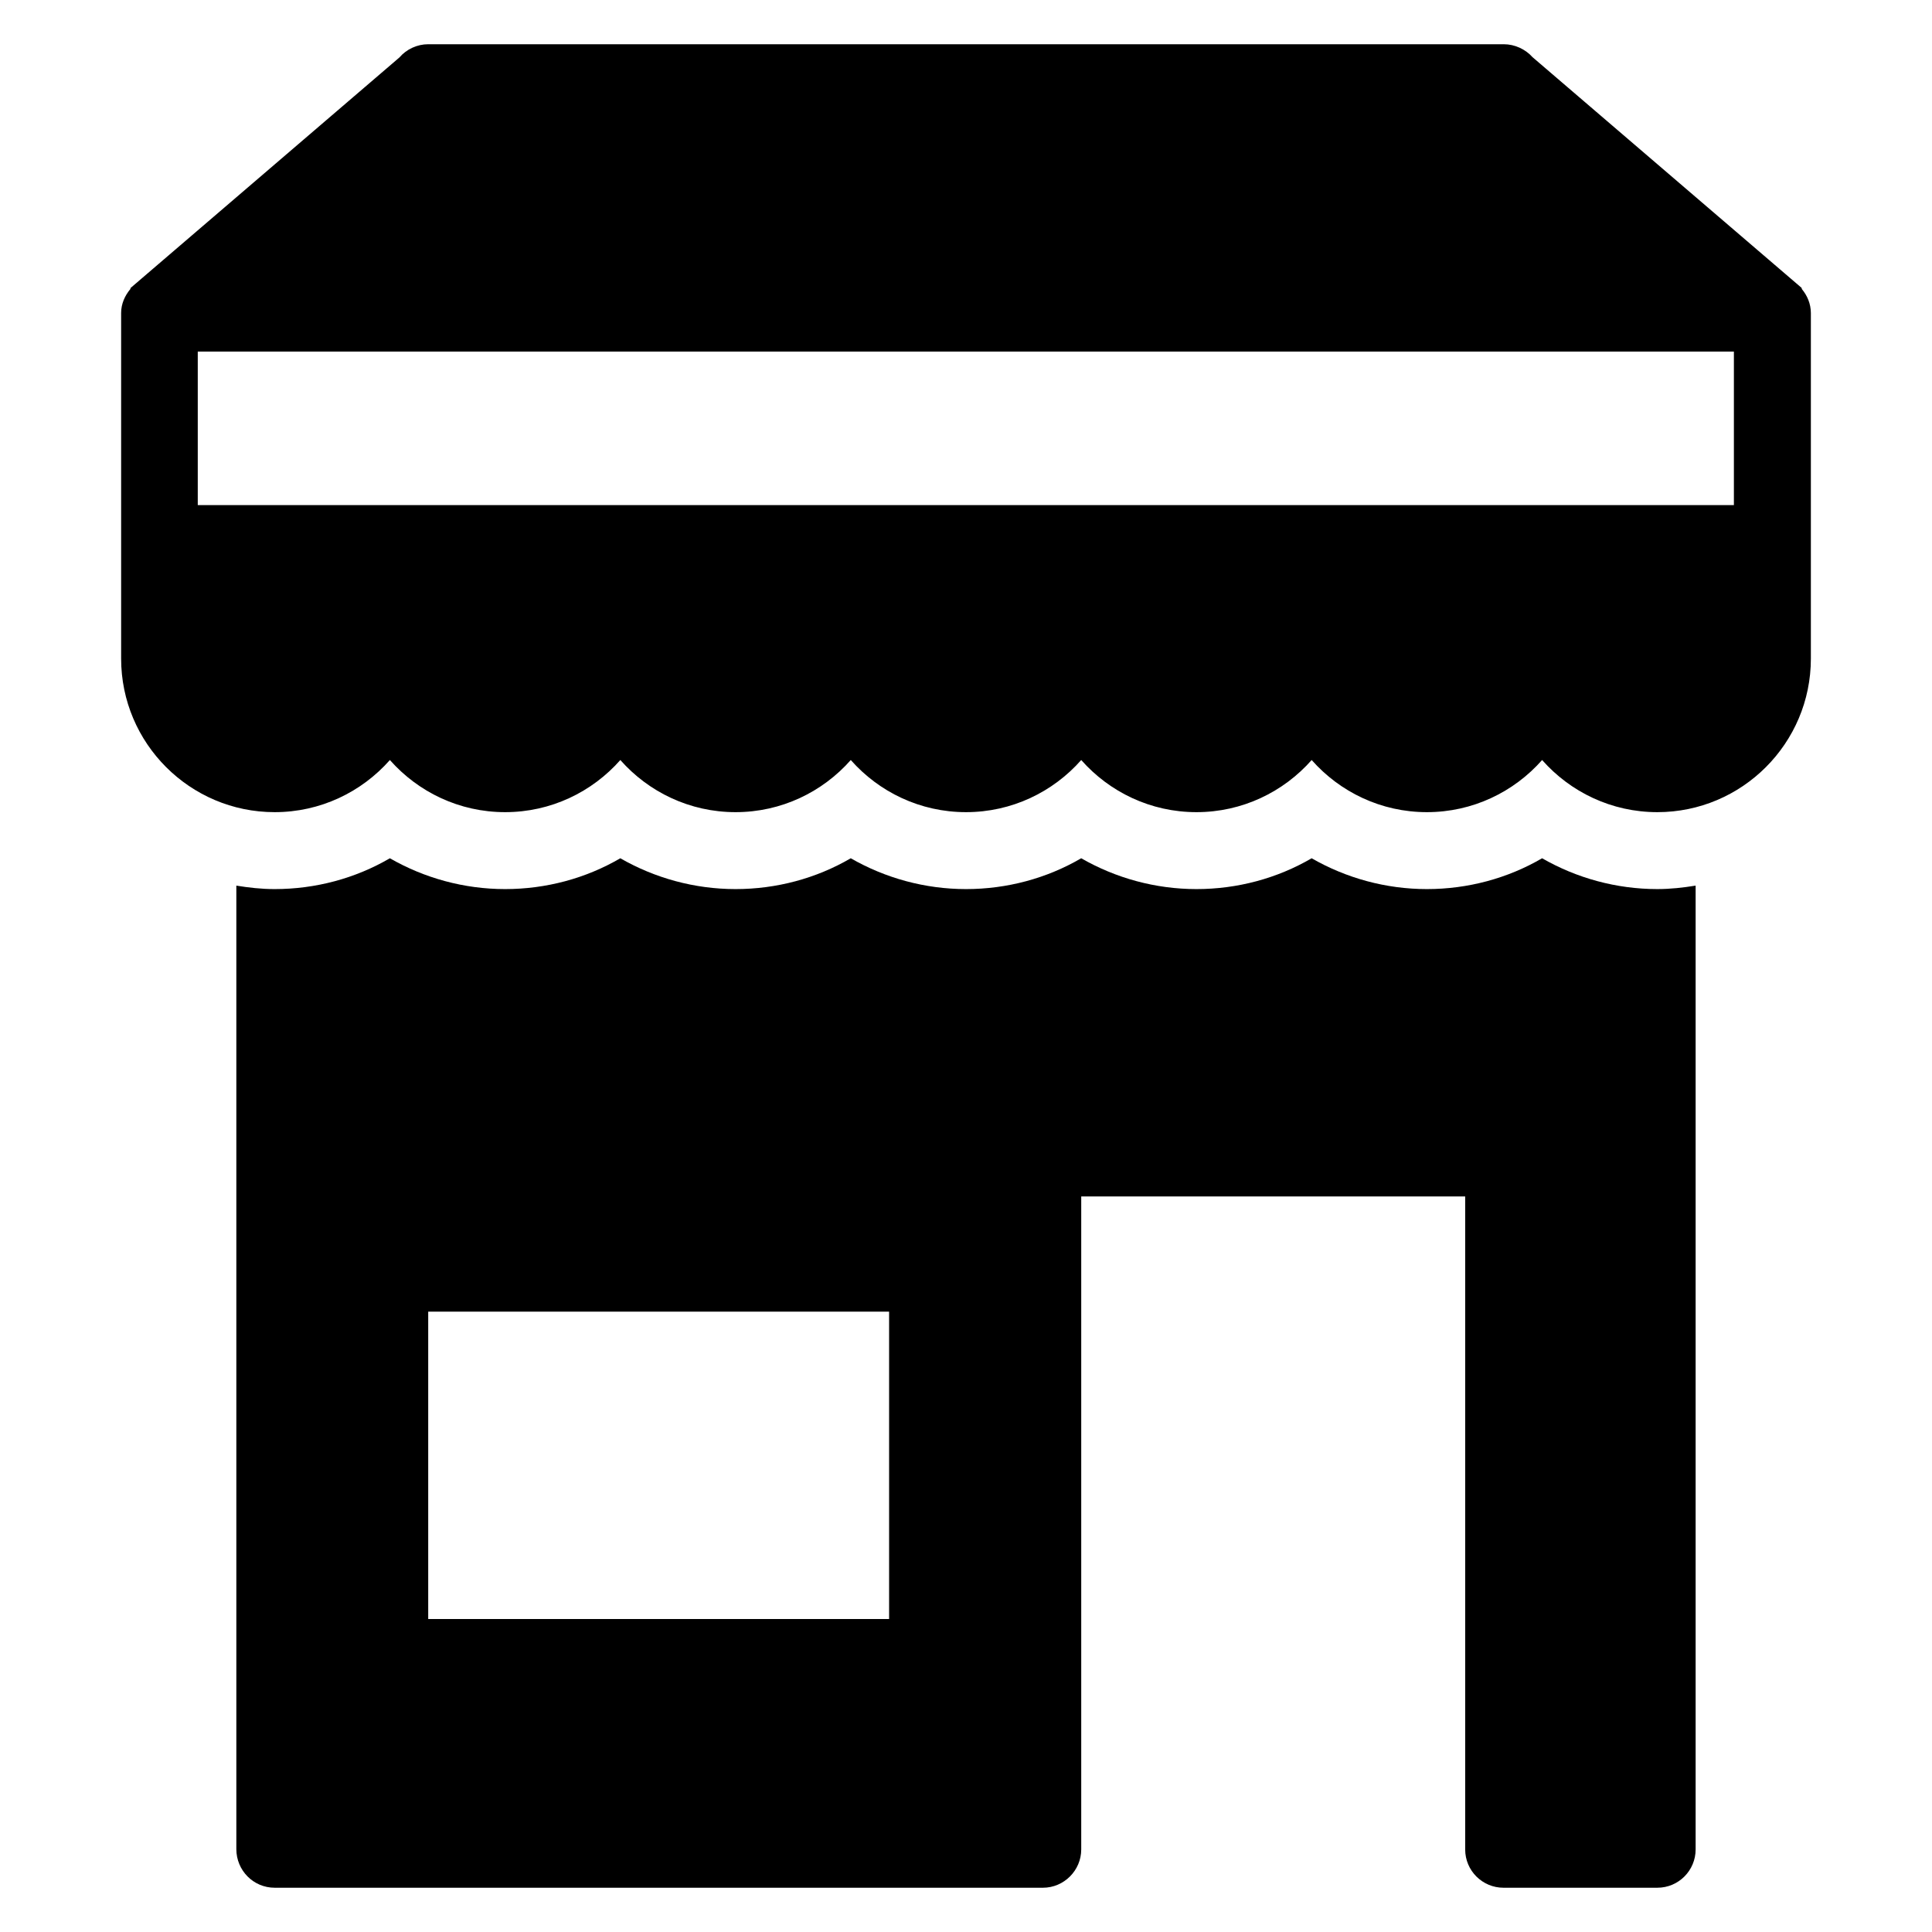
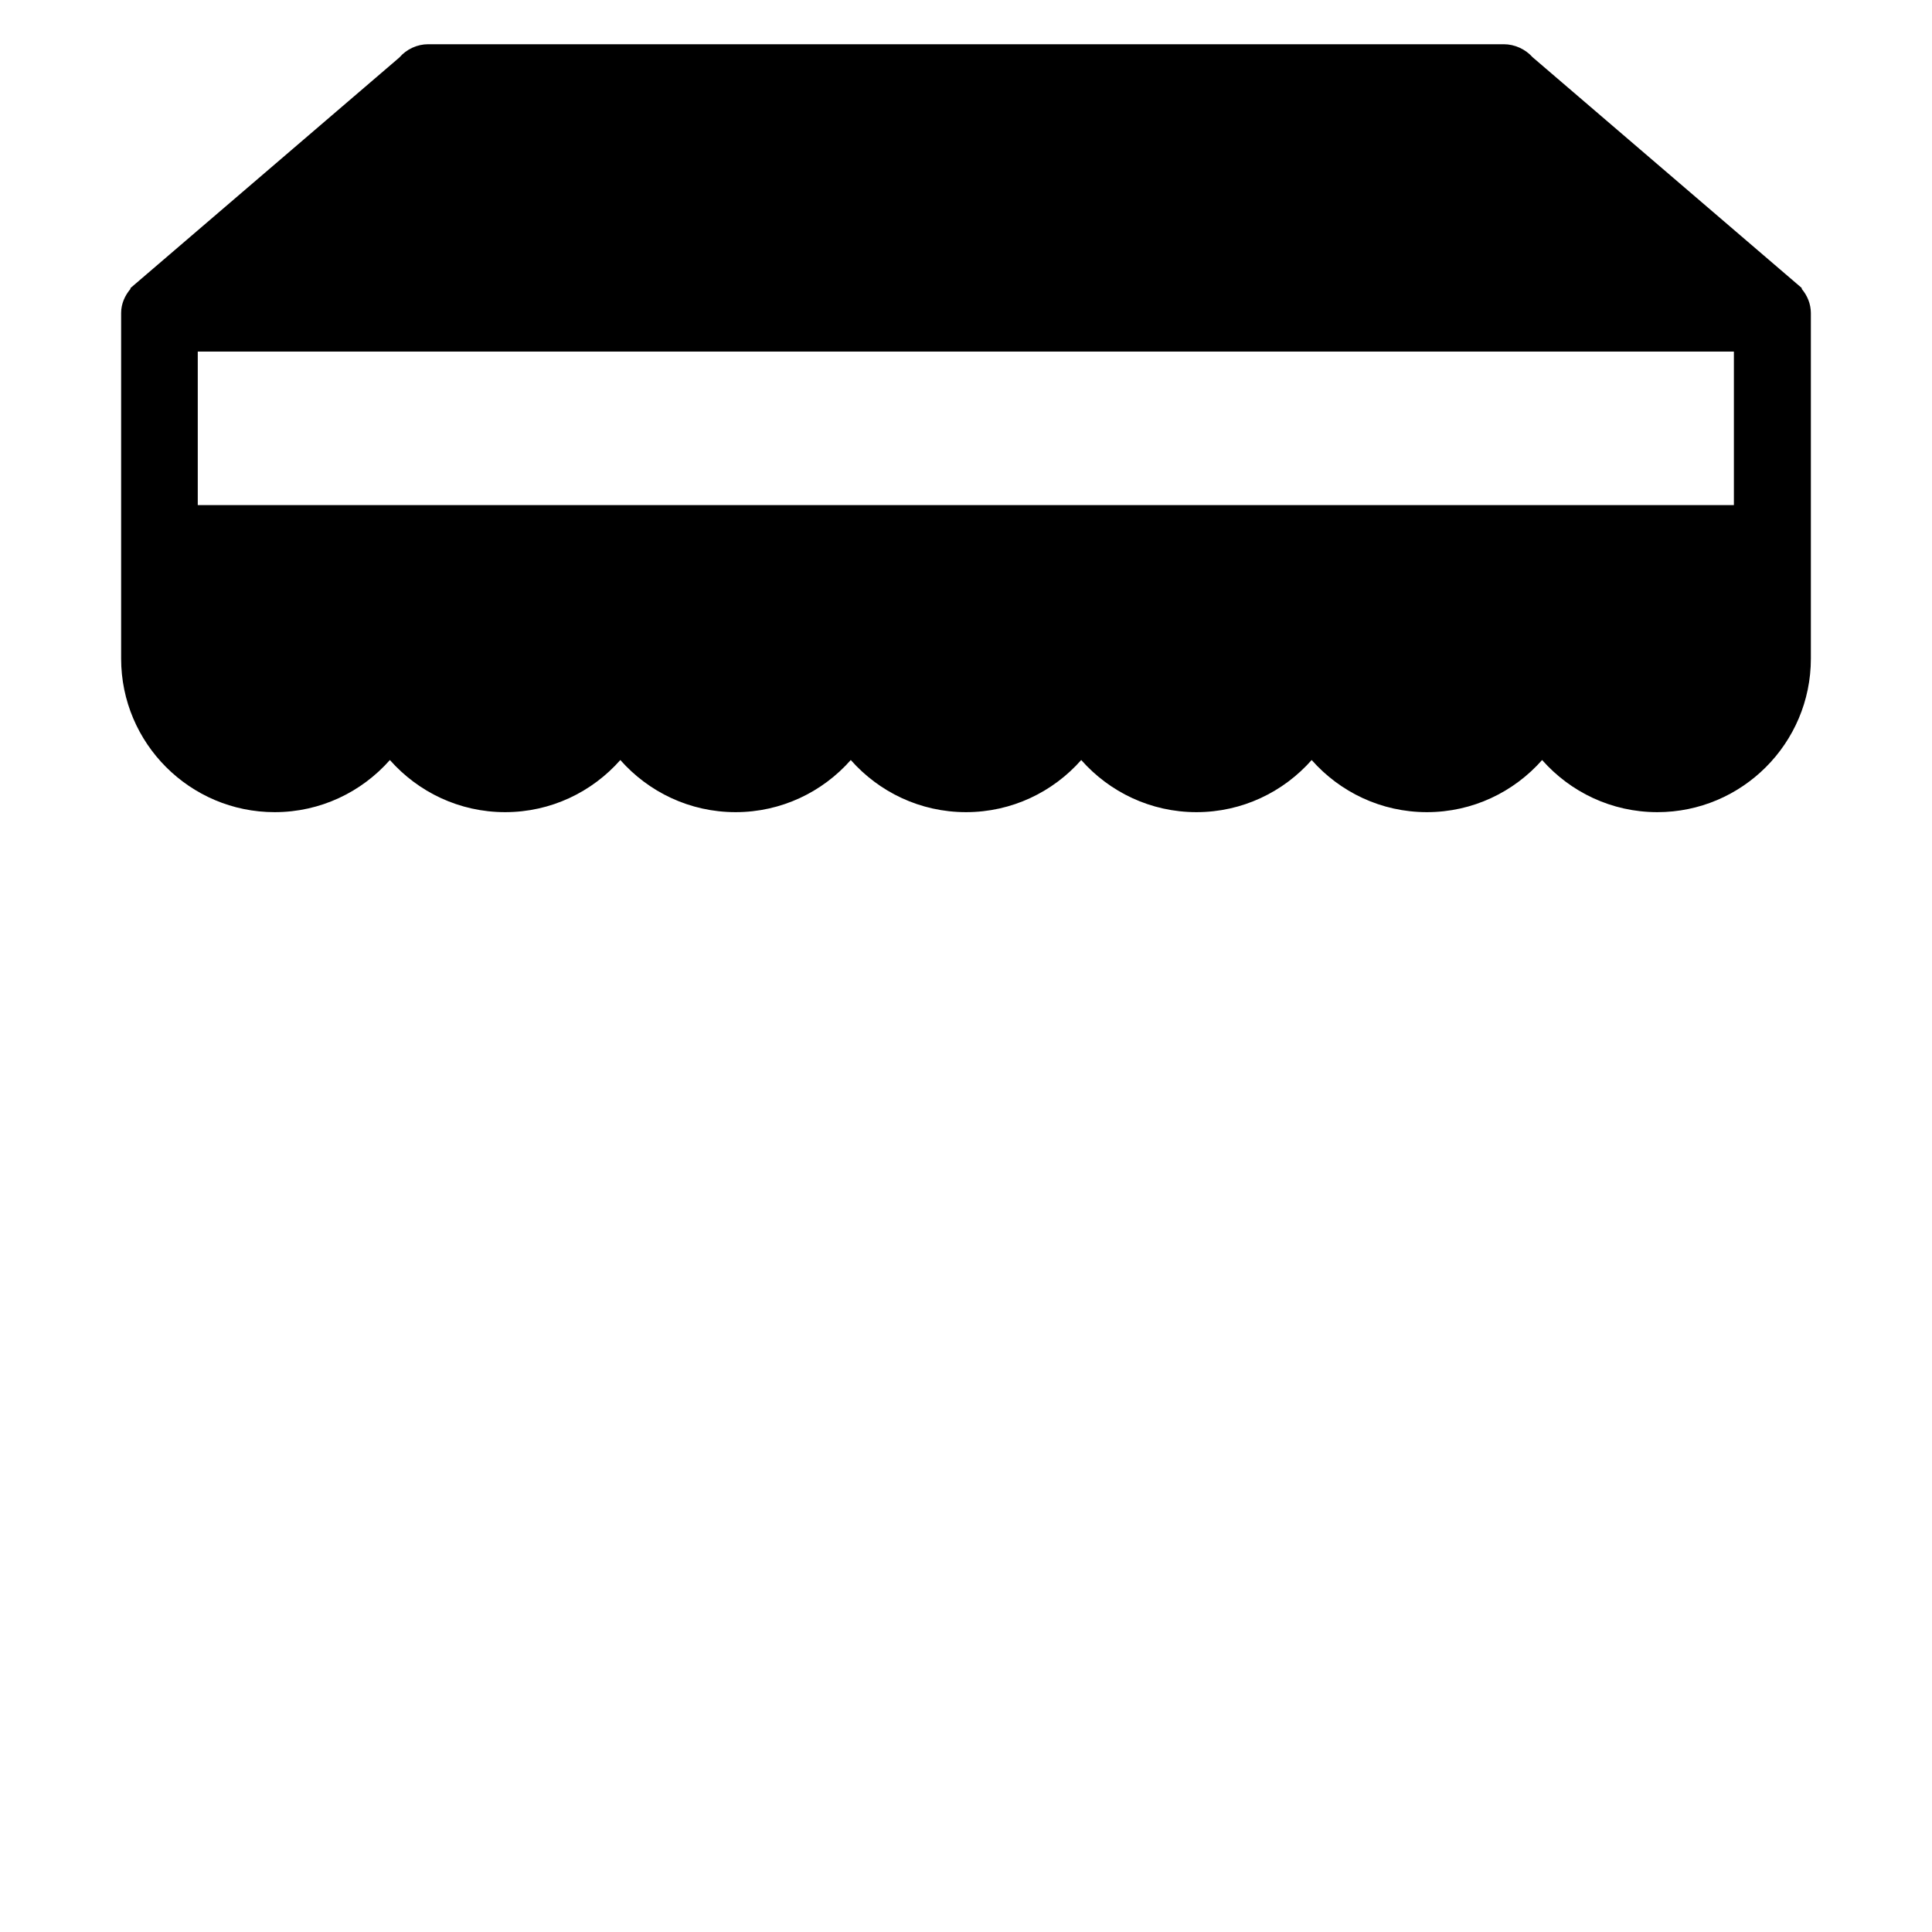
<svg xmlns="http://www.w3.org/2000/svg" fill="#000000" width="800px" height="800px" version="1.1" viewBox="144 144 512 512">
  <g>
    <path d="m621.52 220.61c-0.078-0.152 0-0.305-0.152-0.383l-71.219-61.066c-1.91-2.141-4.734-3.438-7.637-3.438h-285.04c-2.902 0-5.727 1.297-7.633 3.512l-71.219 61.066c-0.078 0.078 0 0.23-0.078 0.305-1.449 1.754-2.441 3.894-2.441 6.336v91.602c0 22.441 18.242 40.688 40.688 40.688 12.137 0 23.055-5.344 30.535-13.816 7.481 8.473 18.398 13.816 30.535 13.816 12.137 0 23.055-5.344 30.535-13.816 7.481 8.473 18.398 13.816 30.535 13.816s23.055-5.344 30.535-13.816c7.481 8.473 18.398 13.816 30.535 13.816 12.137 0 23.055-5.344 30.535-13.816 7.481 8.473 18.398 13.816 30.535 13.816s23.055-5.344 30.535-13.816c7.481 8.473 18.398 13.816 30.535 13.816 12.137 0 23.055-5.344 30.535-13.816 7.481 8.473 18.398 13.816 30.535 13.816 22.441 0 40.688-18.242 40.688-40.688v-91.602c-0.02-2.441-0.934-4.578-2.383-6.332zm-17.941 57.25h-407.17v-40.688h407.09v40.688z" />
-     <path d="m552.67 371.45c-9.16 5.344-19.695 8.168-30.535 8.168-10.84 0-21.375-2.902-30.535-8.168-9.16 5.344-19.695 8.168-30.535 8.168s-21.375-2.902-30.535-8.168c-9.16 5.344-19.695 8.168-30.535 8.168-10.84 0-21.375-2.902-30.535-8.168-9.16 5.344-19.695 8.168-30.535 8.168s-21.375-2.902-30.535-8.168c-9.16 5.344-19.695 8.168-30.535 8.168-10.84 0-21.375-2.902-30.535-8.168-9.16 5.344-19.695 8.168-30.535 8.168-3.512 0-6.871-0.383-10.152-0.918v255.34c0.012 5.652 4.516 10.23 10.168 10.23h203.59c5.57 0 10.148-4.578 10.148-10.152v-173.05h101.75v173.05c0 5.648 4.582 10.152 10.152 10.152h40.766c5.648 0 10.152-4.582 10.152-10.152v-255.42c-3.281 0.535-6.719 0.918-10.152 0.918-10.84 0-21.375-2.902-30.535-8.168zm-173.05 201.6h-122.14v-81.449h122.14z" />
  </g>
</svg>